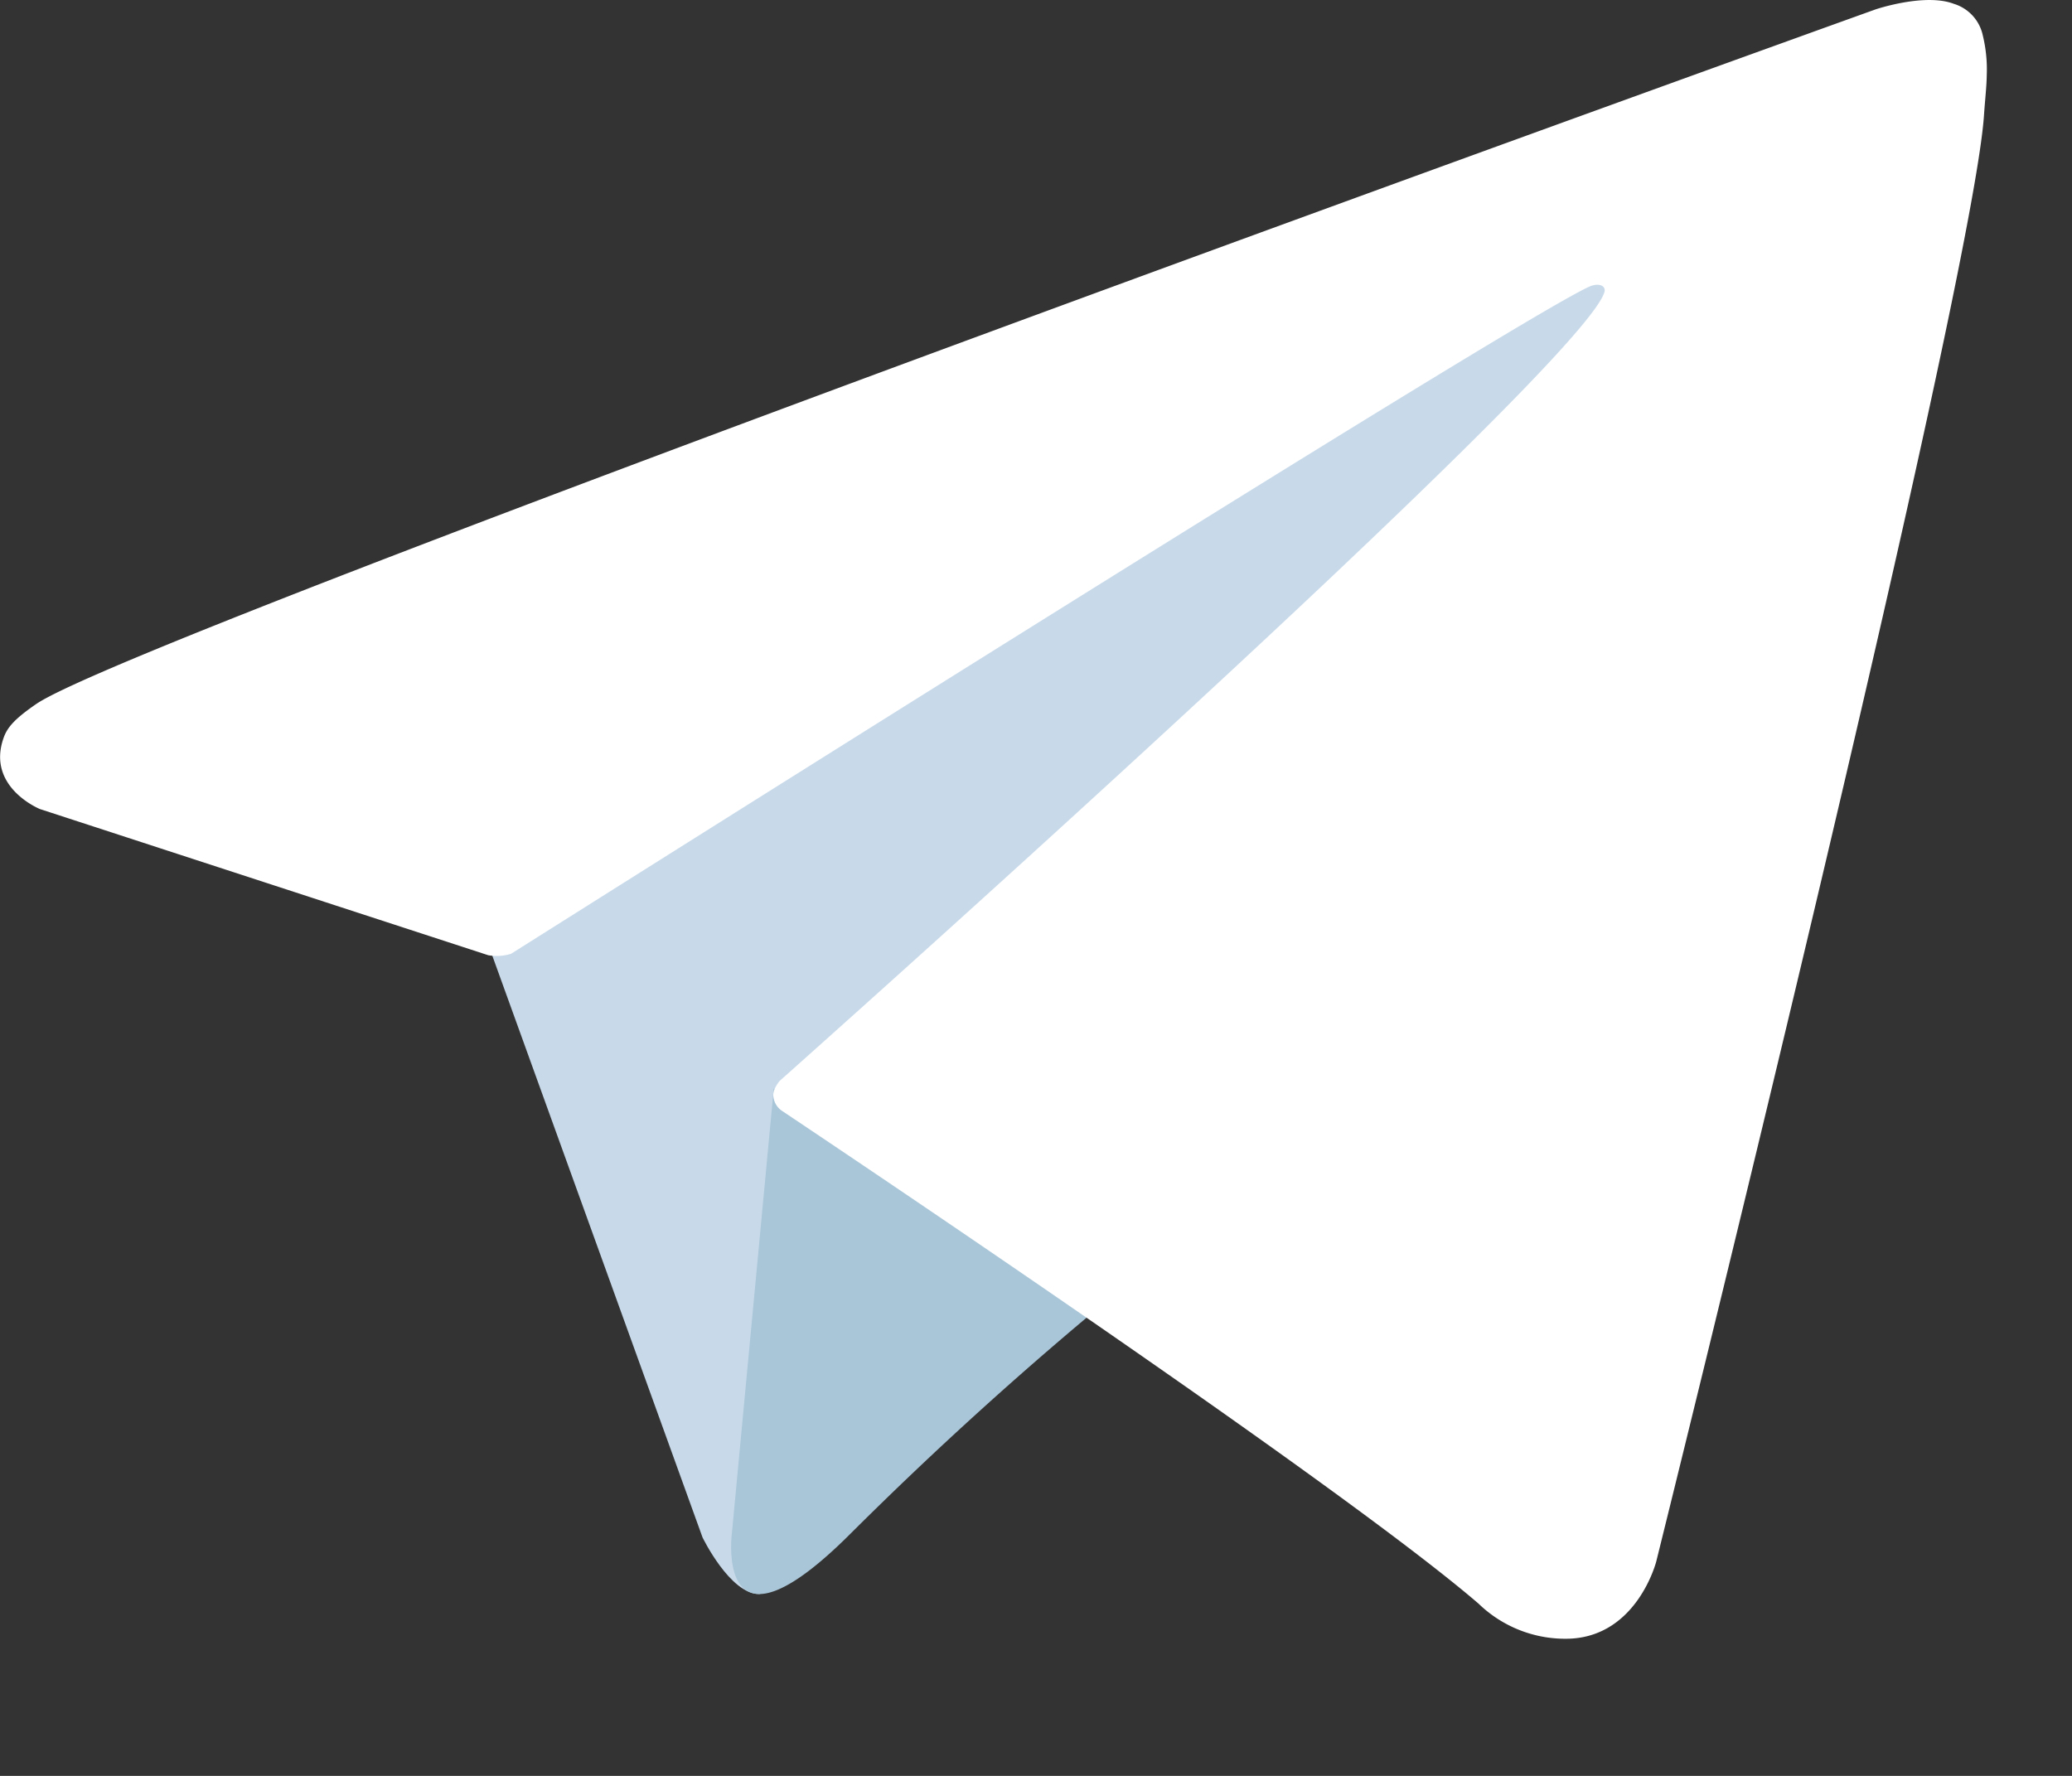
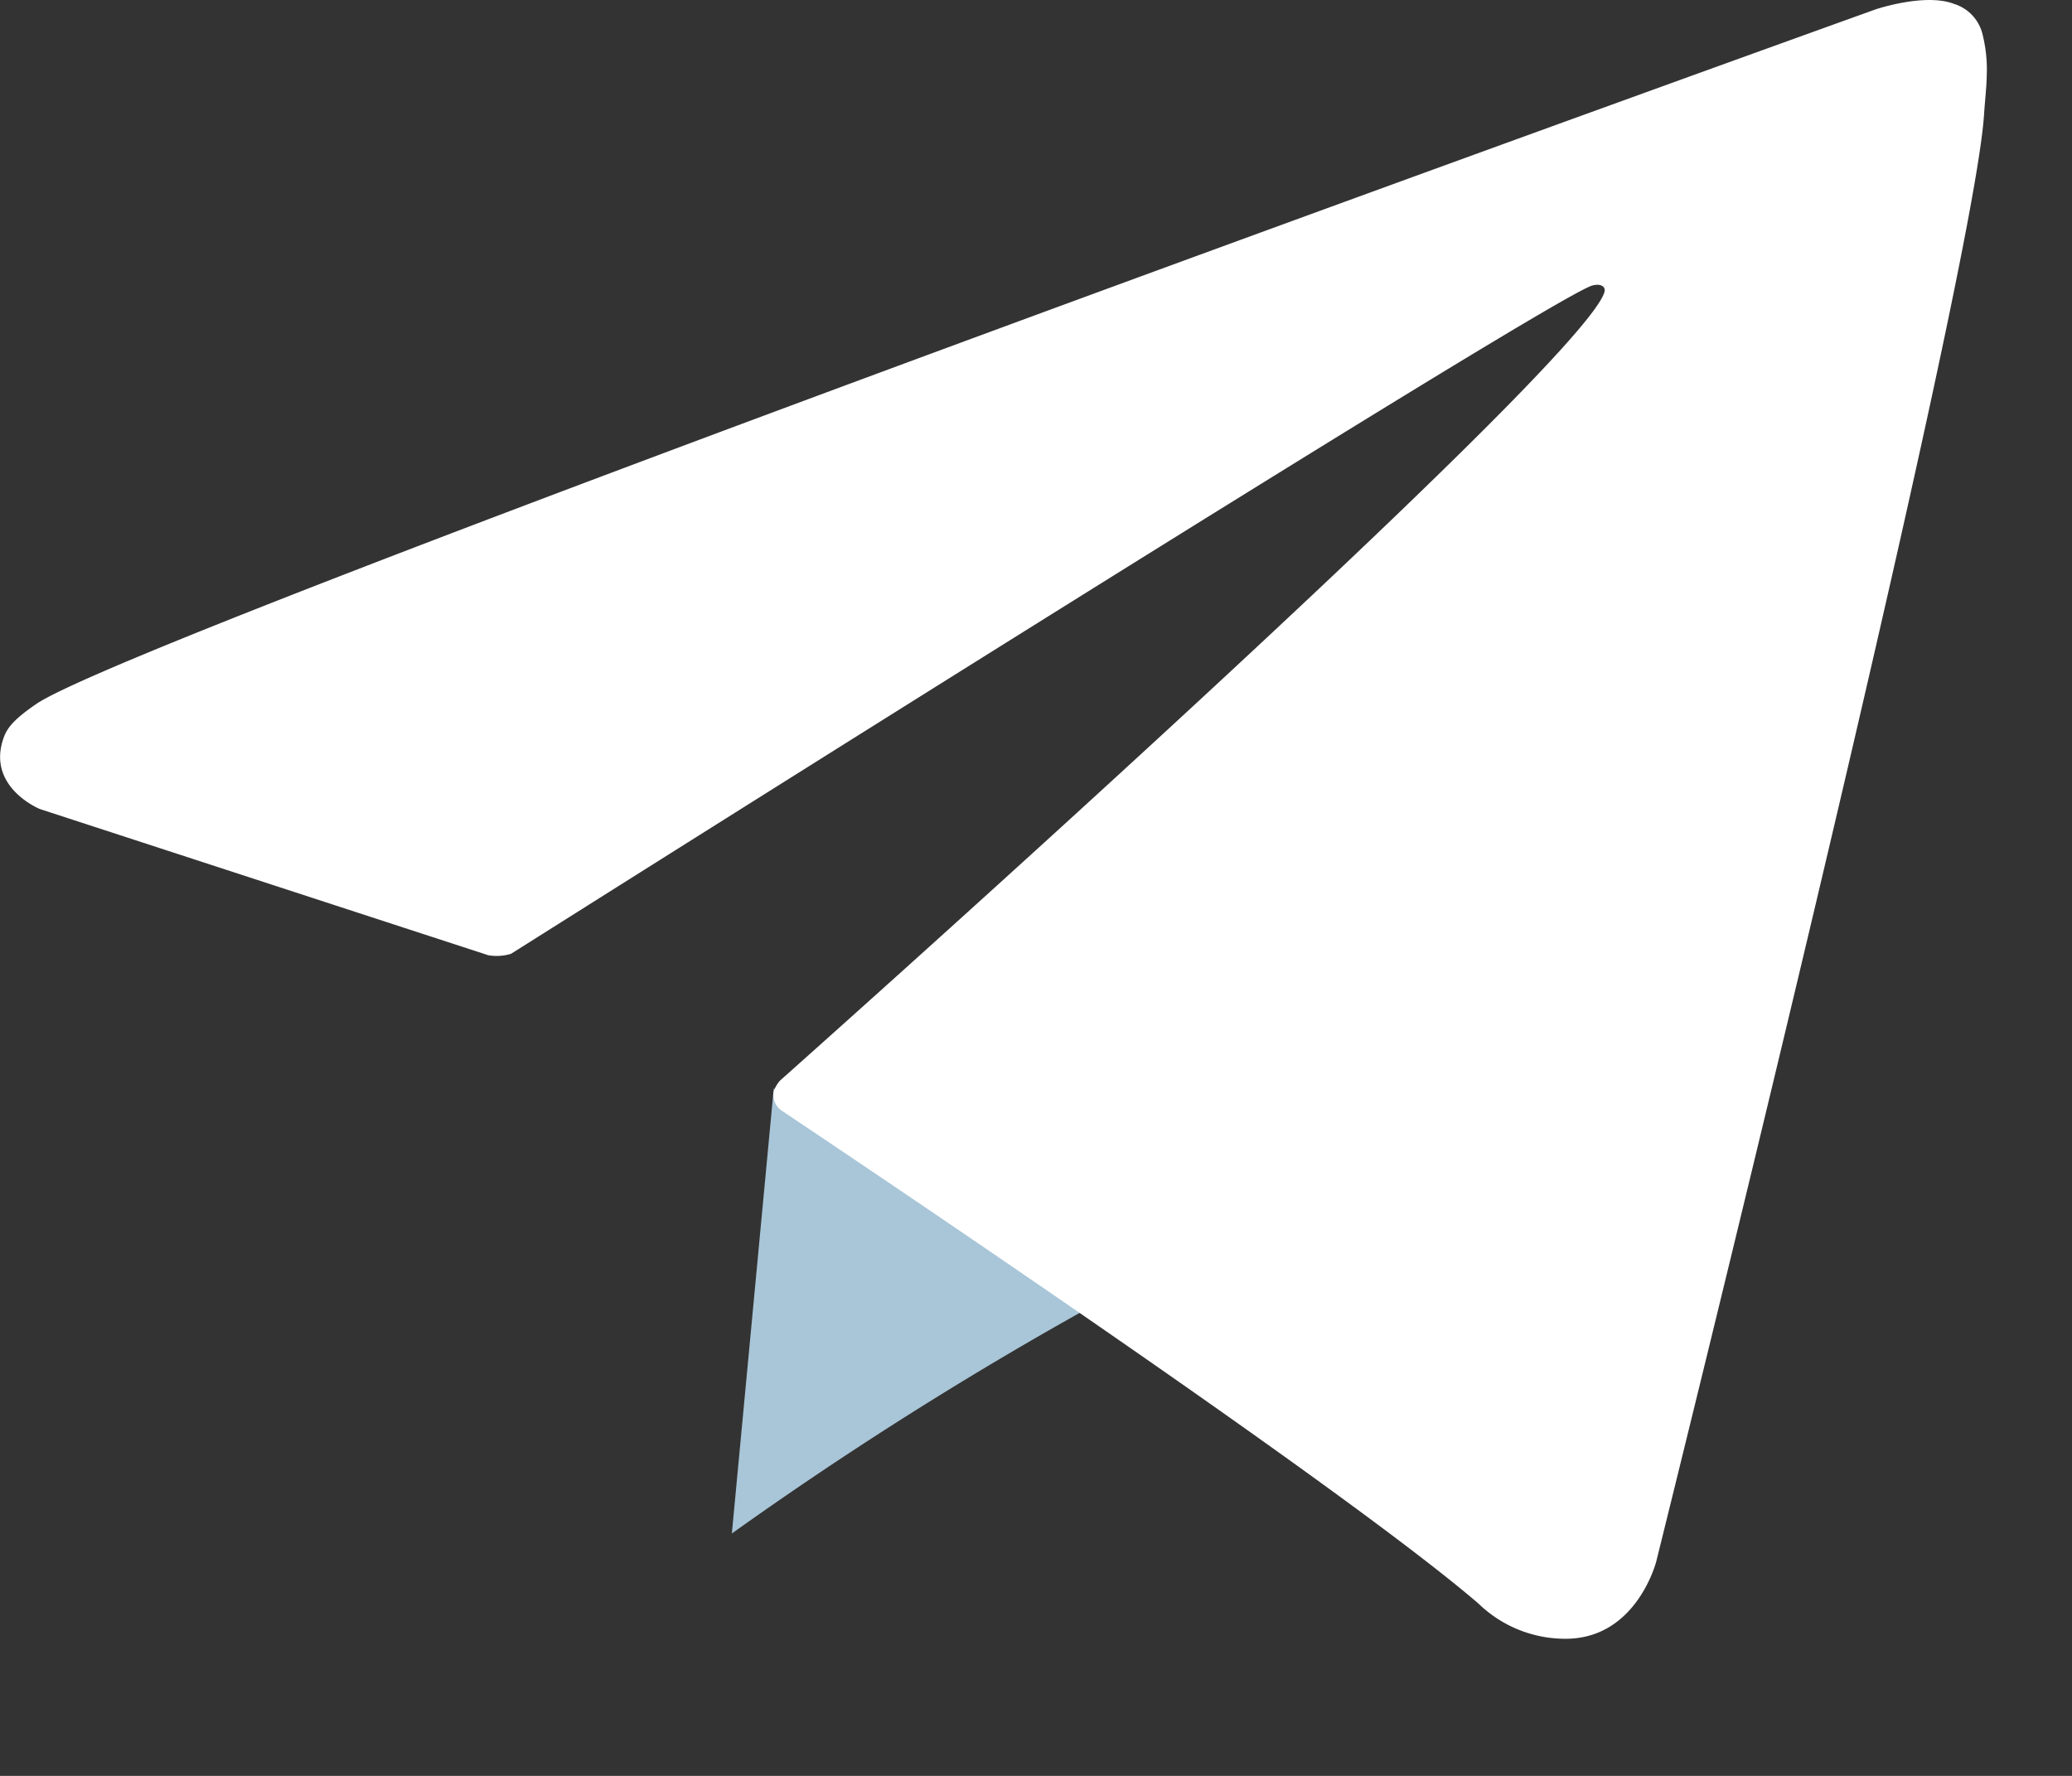
<svg xmlns="http://www.w3.org/2000/svg" width="14" height="12" fill="none">
  <rect width="100%" height="100%" fill="#333333" stroke="none" />
-   <path fill="#C8DAEA" d="m3.273 6.31 1.474 4.079s.185.382.382.382S8.26 7.716 8.26 7.716l3.264-6.303-8.199 3.842-.053 1.053z" />
-   <path fill="#A9C6D8" d="m5.228 7.355-.283 3.007s-.118.921.803 0A25.478 25.478 0 0 1 7.551 8.73" />
+   <path fill="#A9C6D8" d="m5.228 7.355-.283 3.007A25.478 25.478 0 0 1 7.551 8.73" />
  <path fill="#fff" d="M3.3 6.455.27 5.467s-.363-.147-.246-.48c.024-.07.073-.128.218-.228C.912 4.29 12.674.063 12.674.063s.332-.112.528-.037a.285.285 0 0 1 .195.212.97.97 0 0 1 .027.268c-.001.078-.01.15-.018.263-.071 1.156-2.215 9.782-2.215 9.782s-.128.505-.588.522a.842.842 0 0 1-.613-.237c-.902-.776-4.019-2.87-4.708-3.331a.132.132 0 0 1-.056-.093c-.01-.049.043-.109.043-.109s5.427-4.824 5.572-5.33c.01-.04-.031-.06-.088-.042-.36.133-6.61 4.079-7.3 4.514a.332.332 0 0 1-.152.01z" />
</svg>